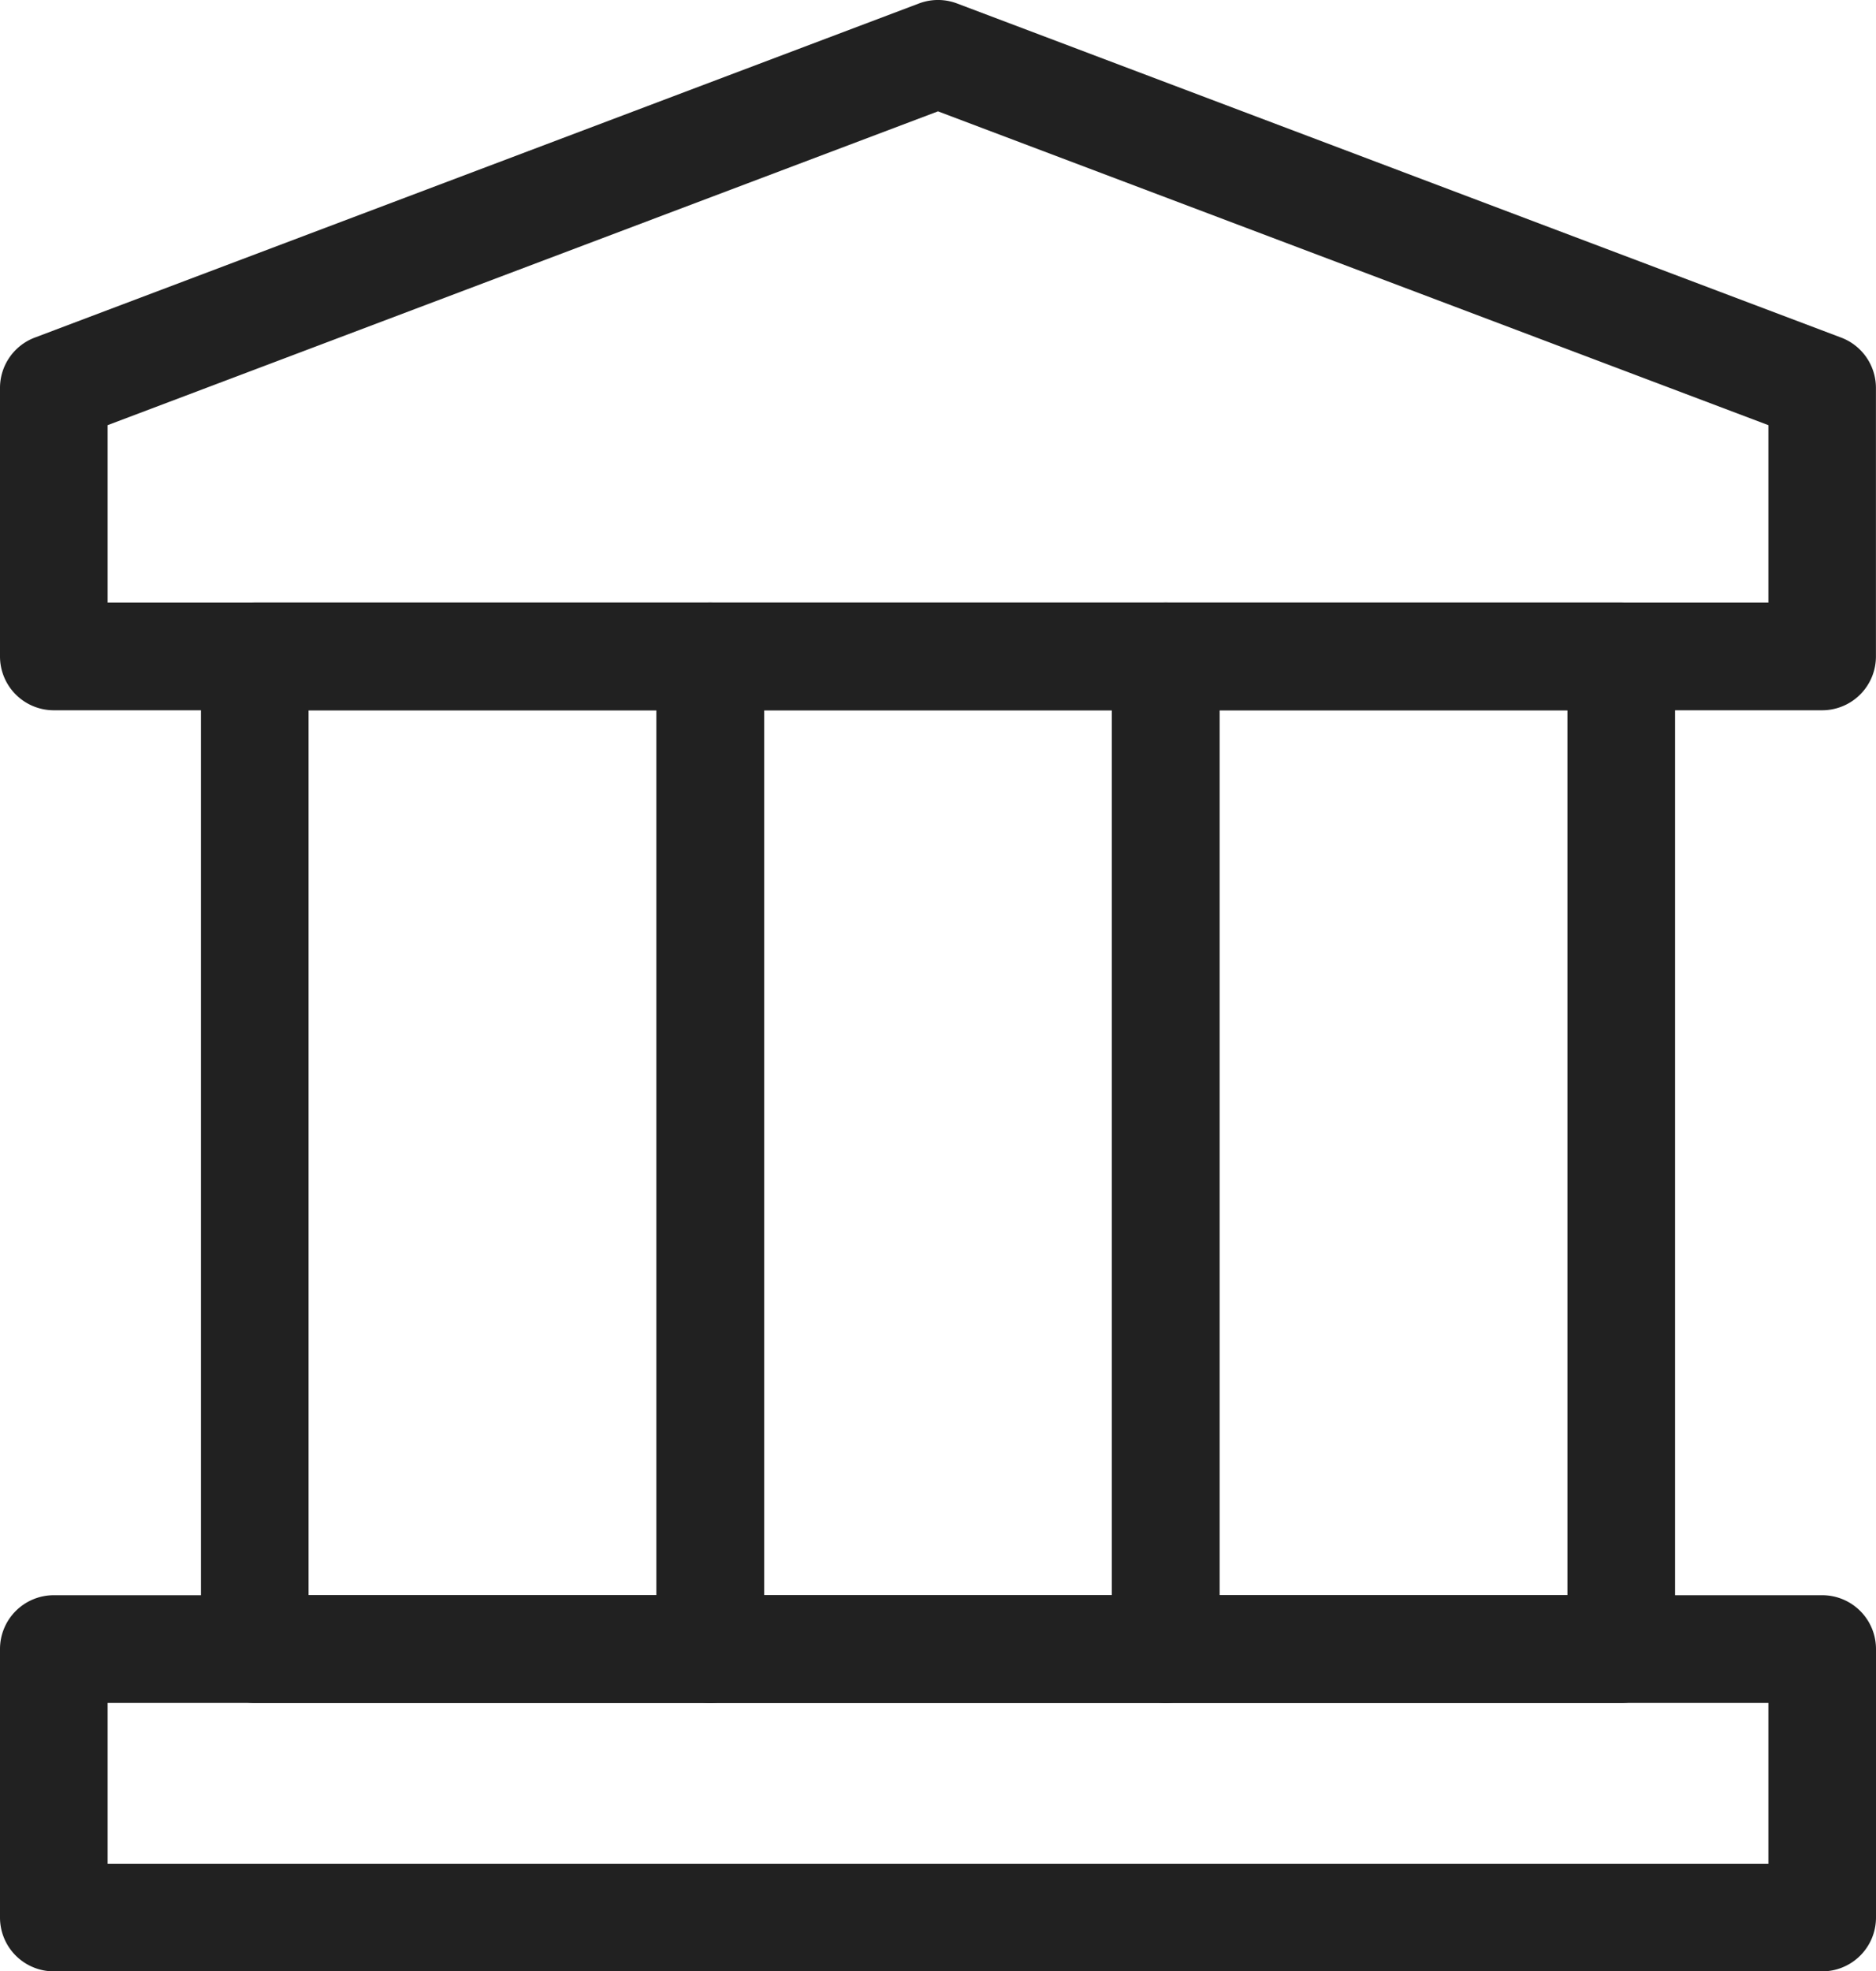
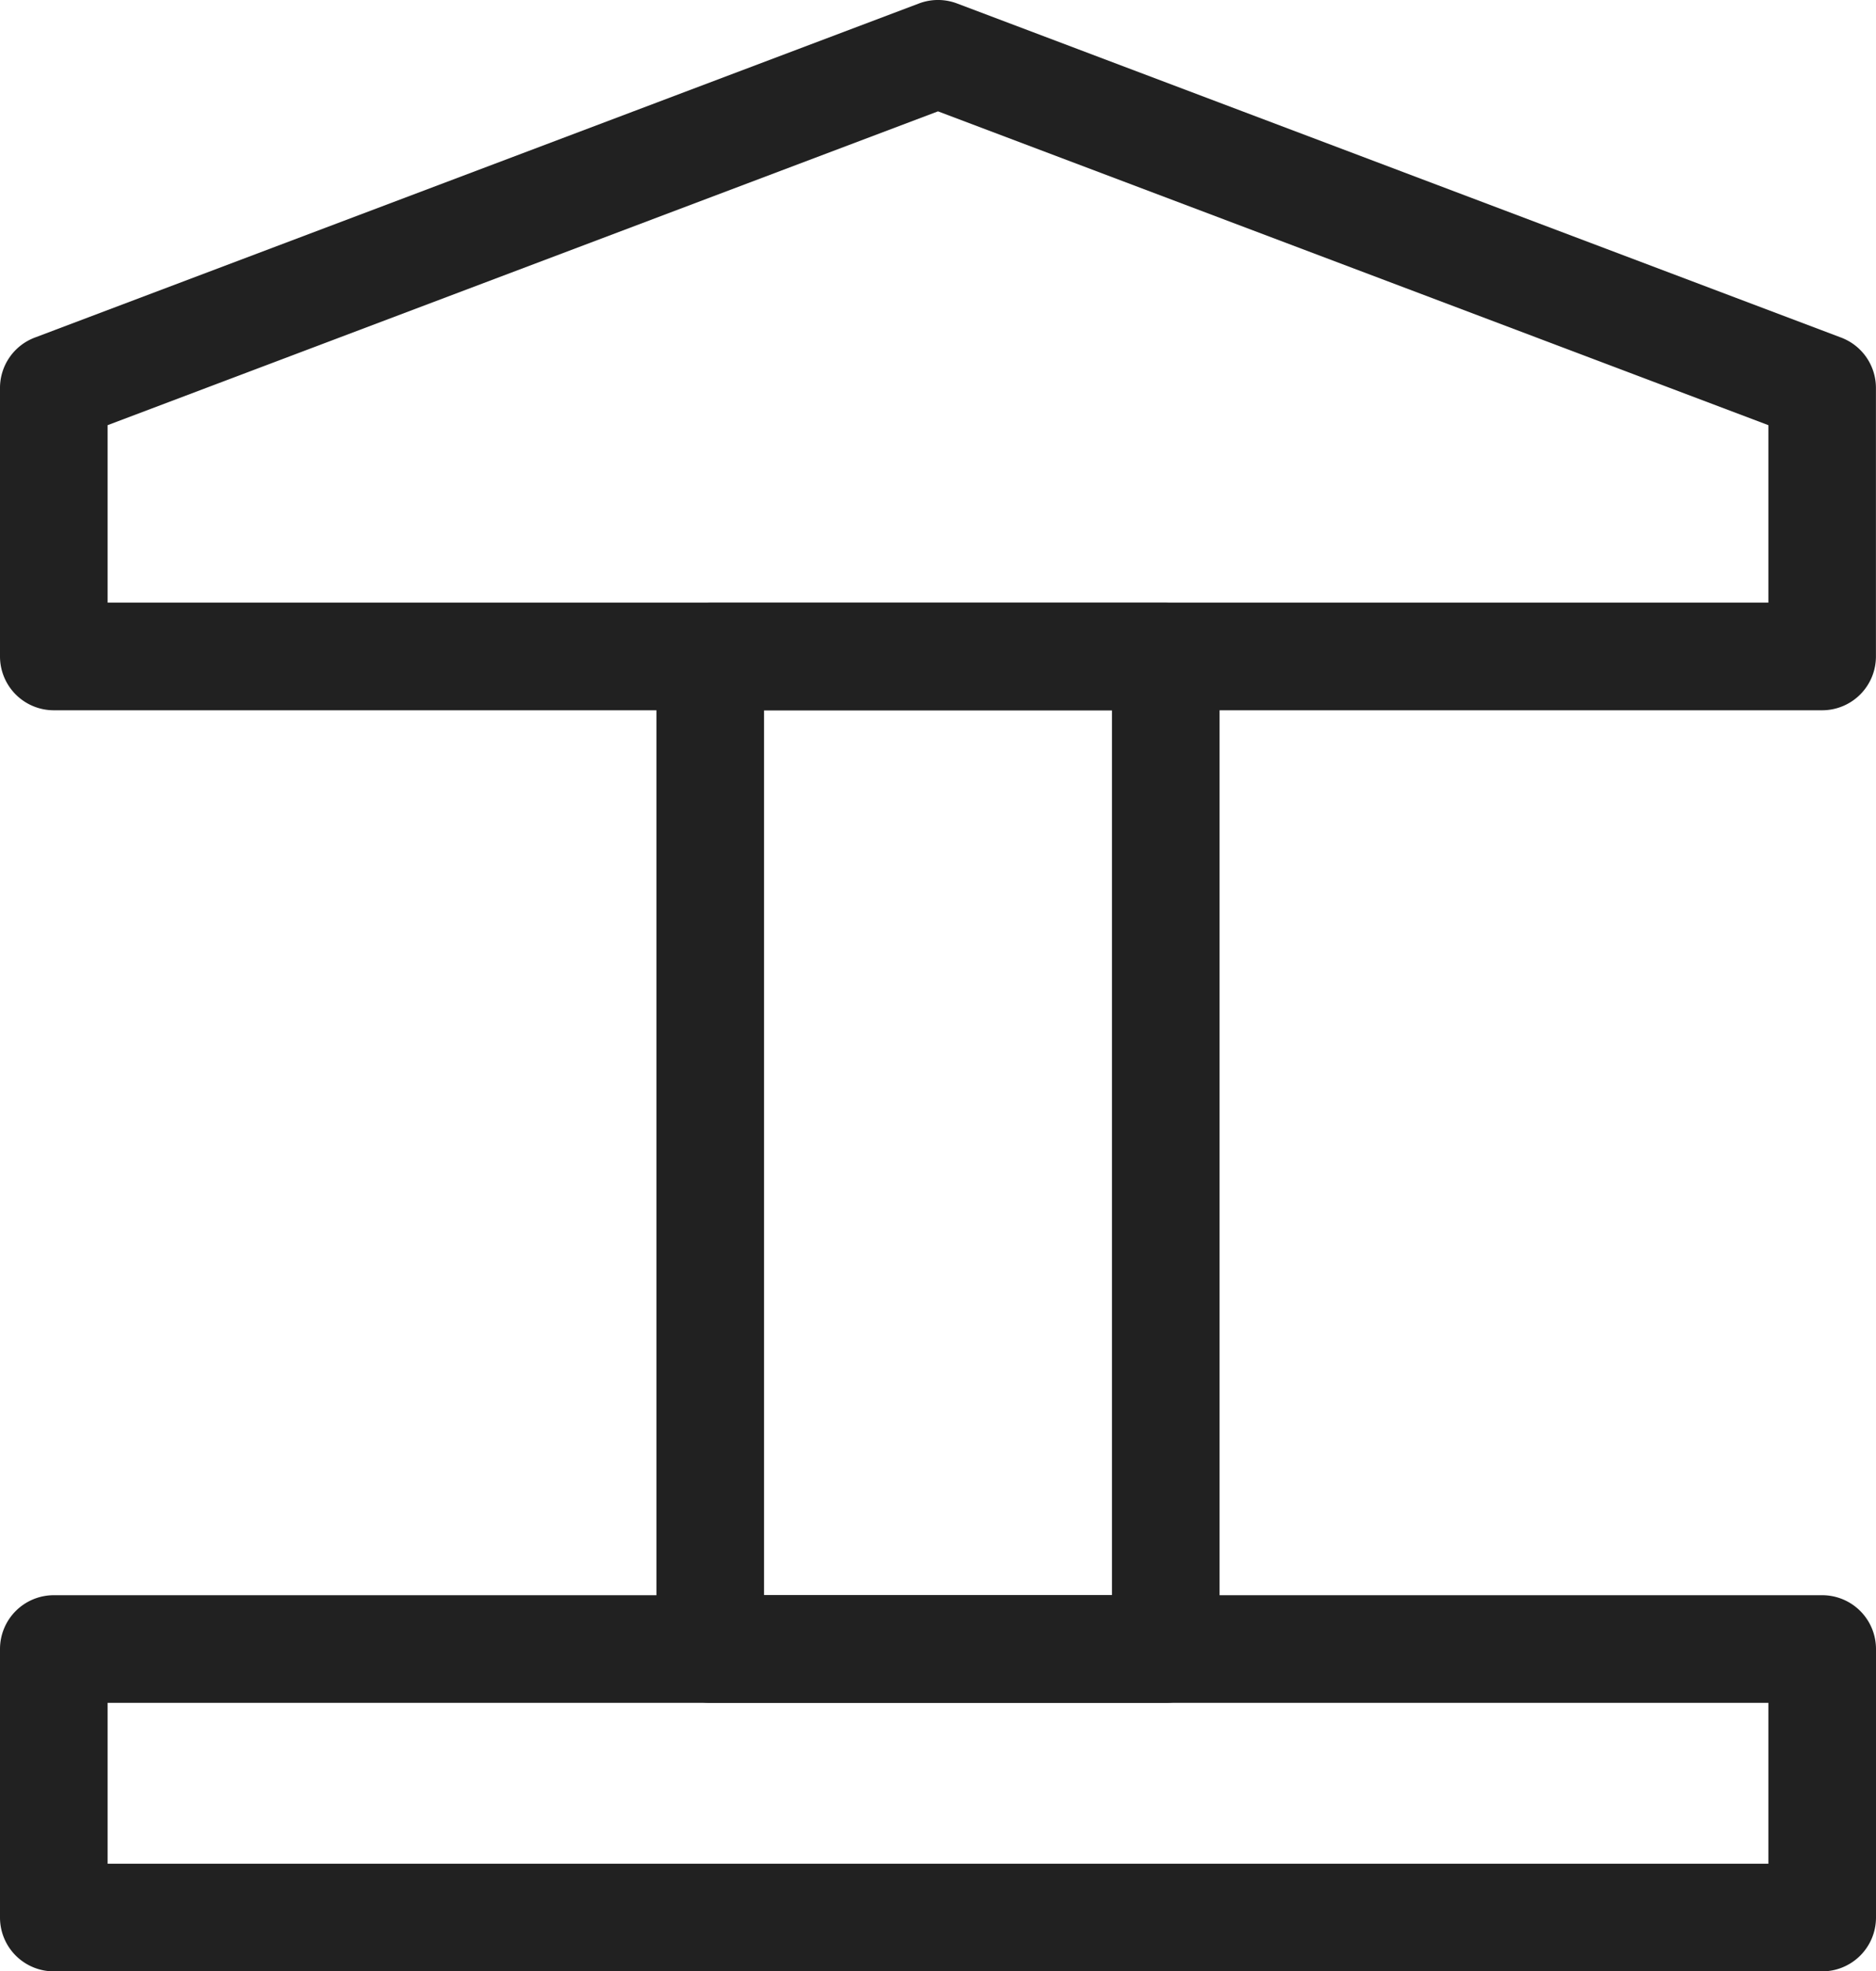
<svg xmlns="http://www.w3.org/2000/svg" width="30.854" height="32.415" viewBox="0 0 30.854 32.415">
  <defs>
    <clipPath id="clip-path">
      <rect id="長方形_6712" data-name="長方形 6712" width="30.854" height="32.415" fill="#212121" stroke="#212121" stroke-width="1" />
    </clipPath>
  </defs>
  <g id="グループ_358" data-name="グループ 358" transform="translate(0)">
    <g id="グループ_357" data-name="グループ 357" transform="translate(0 0)">
      <g id="グループ_356" data-name="グループ 356" clip-path="url(#clip-path)">
        <path id="長方形_6711" data-name="長方形 6711" d="M-.365-1.25H28.719a.885.885,0,0,1,.885.885V4.05a.885.885,0,0,1-.885.885H-.365A.885.885,0,0,1-1.25,4.05V-.365A.885.885,0,0,1-.365-1.25ZM27.834.52H.52V3.165H27.834Z" transform="translate(1.25 27.48)" fill="#212121" />
        <path id="パス_453" data-name="パス 453" d="M29.969,11.679H.885A.885.885,0,0,1,0,10.794V6.379a.885.885,0,0,1,.572-.828L15.114.057a.885.885,0,0,1,.626,0L30.281,5.551a.885.885,0,0,1,.572.828v4.415A.885.885,0,0,1,29.969,11.679ZM1.77,9.909H29.084V6.991L15.427,1.831,1.77,6.991Z" transform="translate(0 0)" fill="#212121" />
      </g>
    </g>
    <path id="長方形_6713" data-name="長方形 6713" d="M-.365-1.25H7.127a.885.885,0,0,1,.885.885v16.32a.885.885,0,0,1-.885.885H-.365a.885.885,0,0,1-.885-.885V-.365A.885.885,0,0,1-.365-1.25ZM6.242.52H.52V15.07H6.242Z" transform="translate(12.046 11.159)" fill="#212121" />
-     <path id="長方形_6714" data-name="長方形 6714" d="M-.365-1.25H7.127a.885.885,0,0,1,.885.885v16.32a.885.885,0,0,1-.885.885H-.365a.885.885,0,0,1-.885-.885V-.365A.885.885,0,0,1-.365-1.25ZM6.242.52H.52V15.07H6.242Z" transform="translate(19.537 11.159)" fill="#212121" />
-     <path id="長方形_6715" data-name="長方形 6715" d="M-.365-1.25H7.127a.885.885,0,0,1,.885.885v16.32a.885.885,0,0,1-.885.885H-.365a.885.885,0,0,1-.885-.885V-.365A.885.885,0,0,1-.365-1.25ZM6.242.52H.52V15.07H6.242Z" transform="translate(4.555 11.159)" fill="#212121" />
  </g>
</svg>